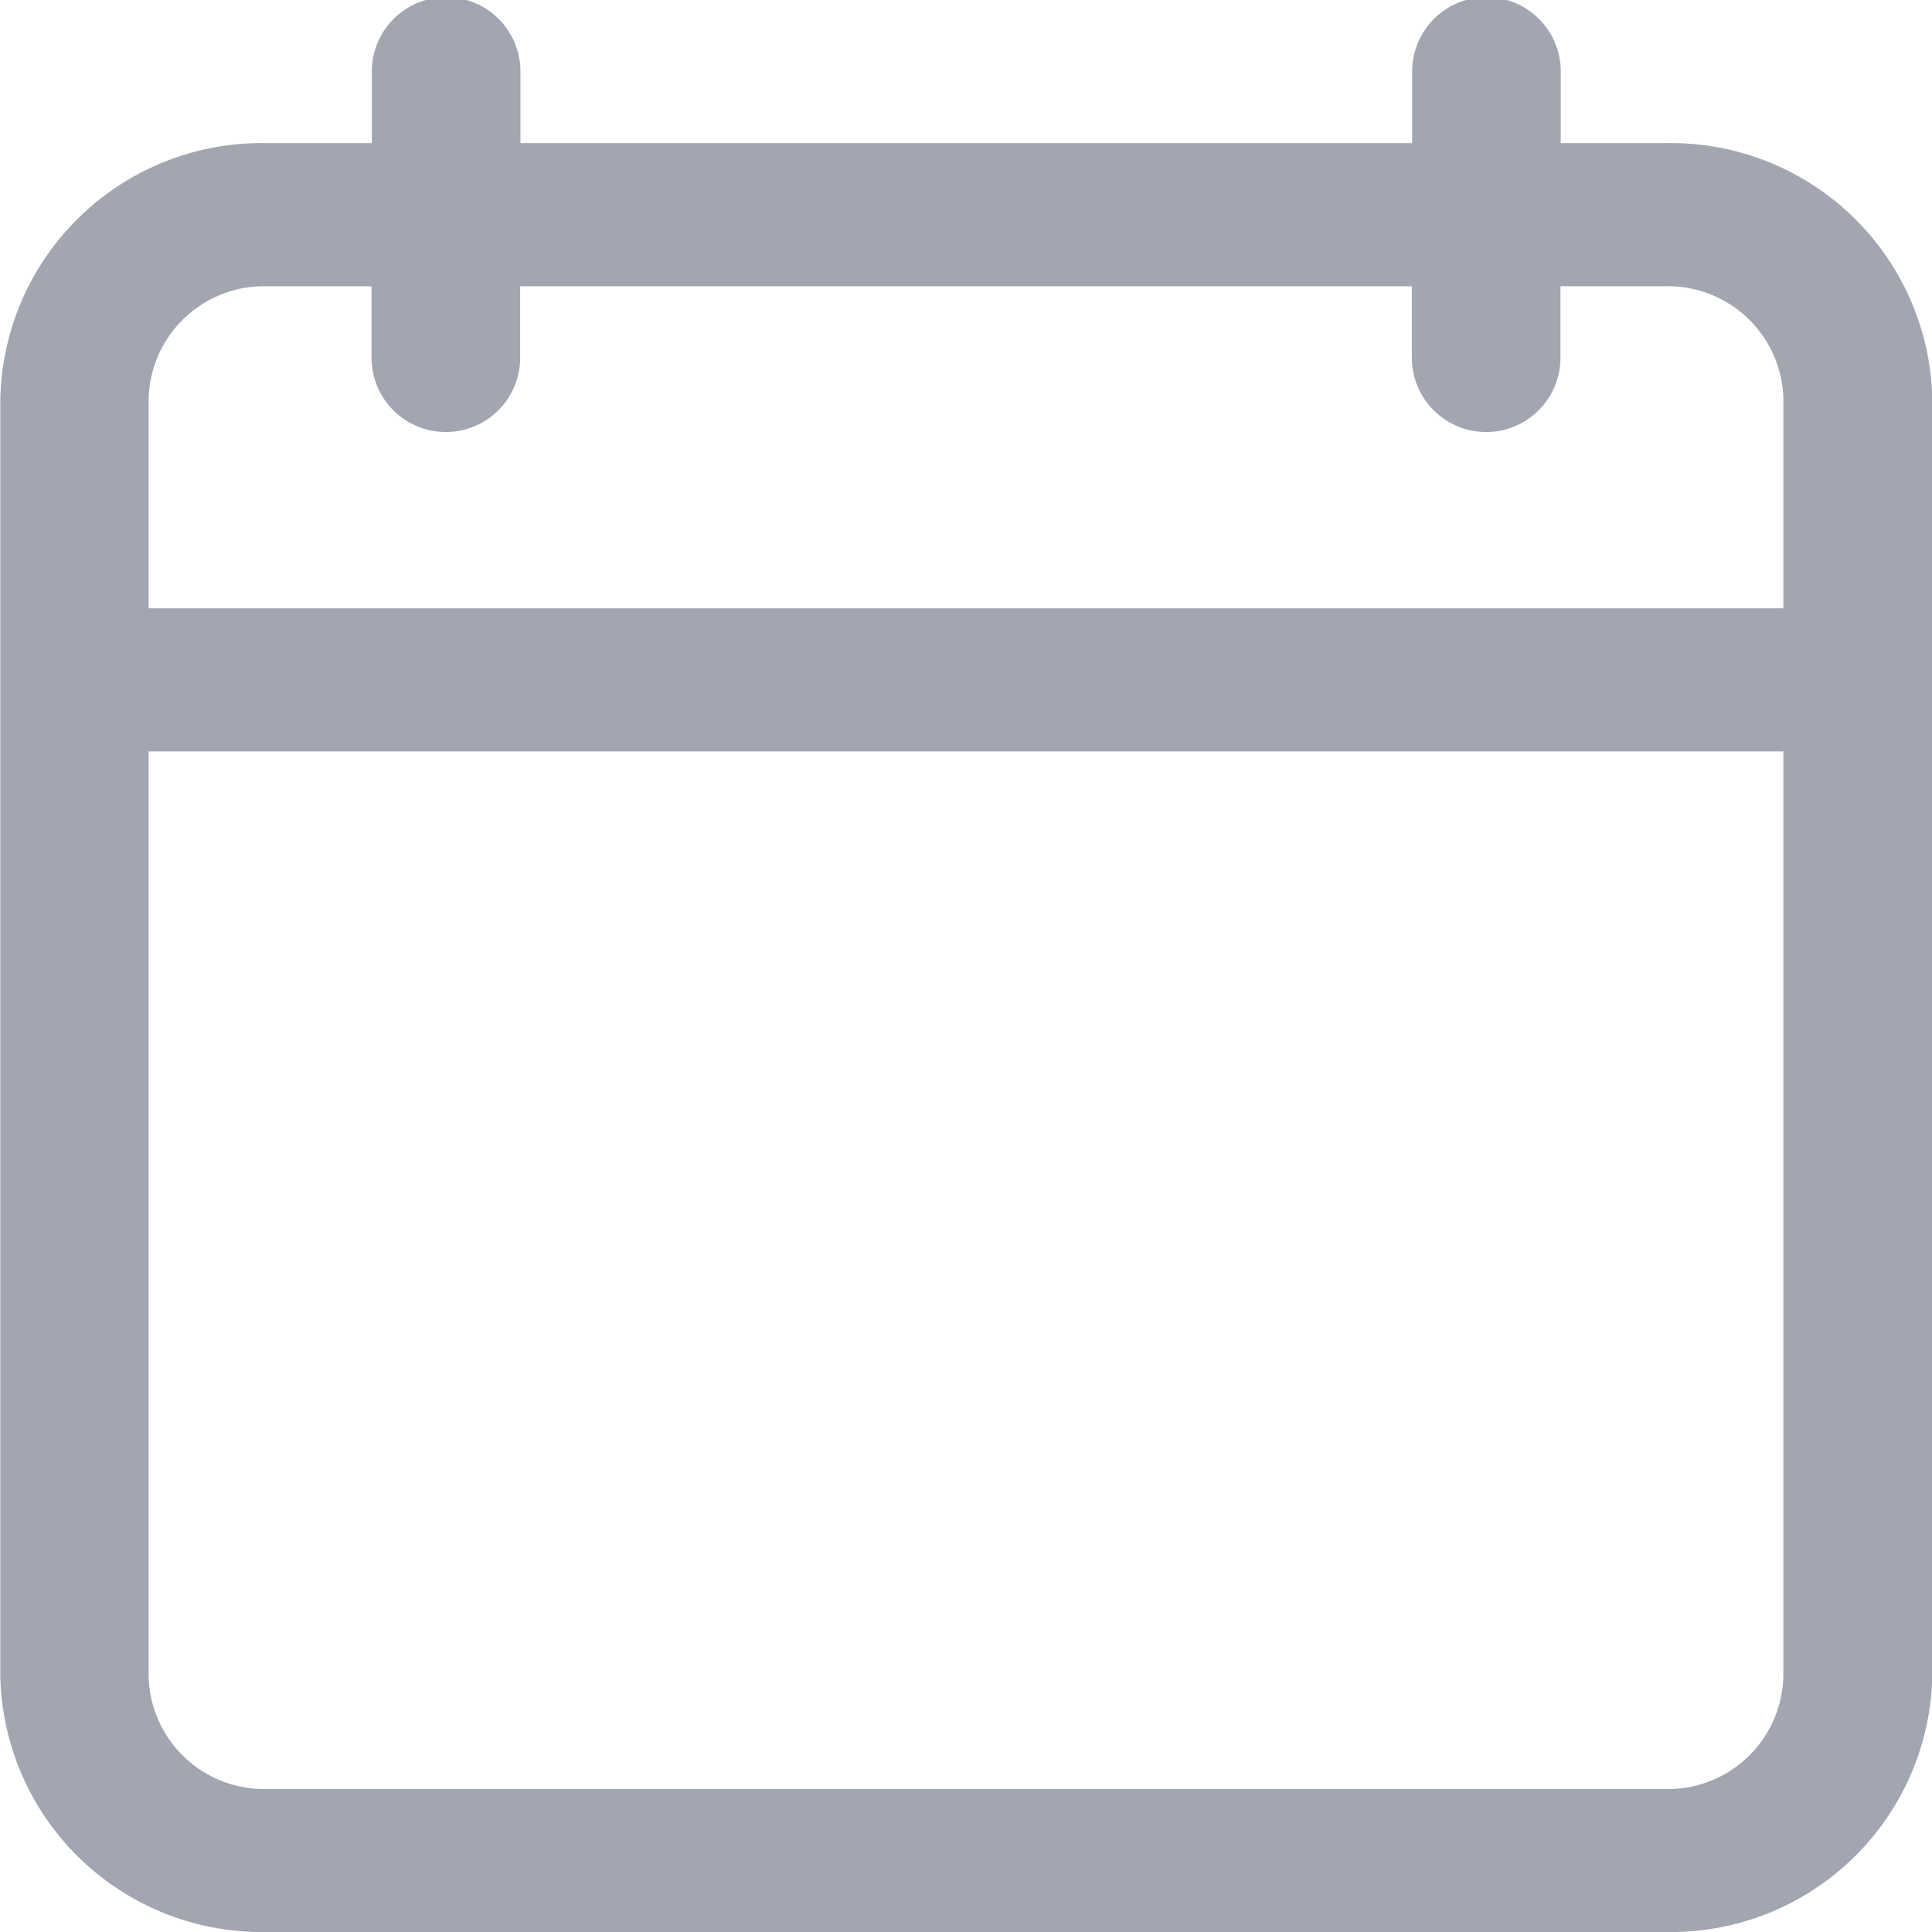
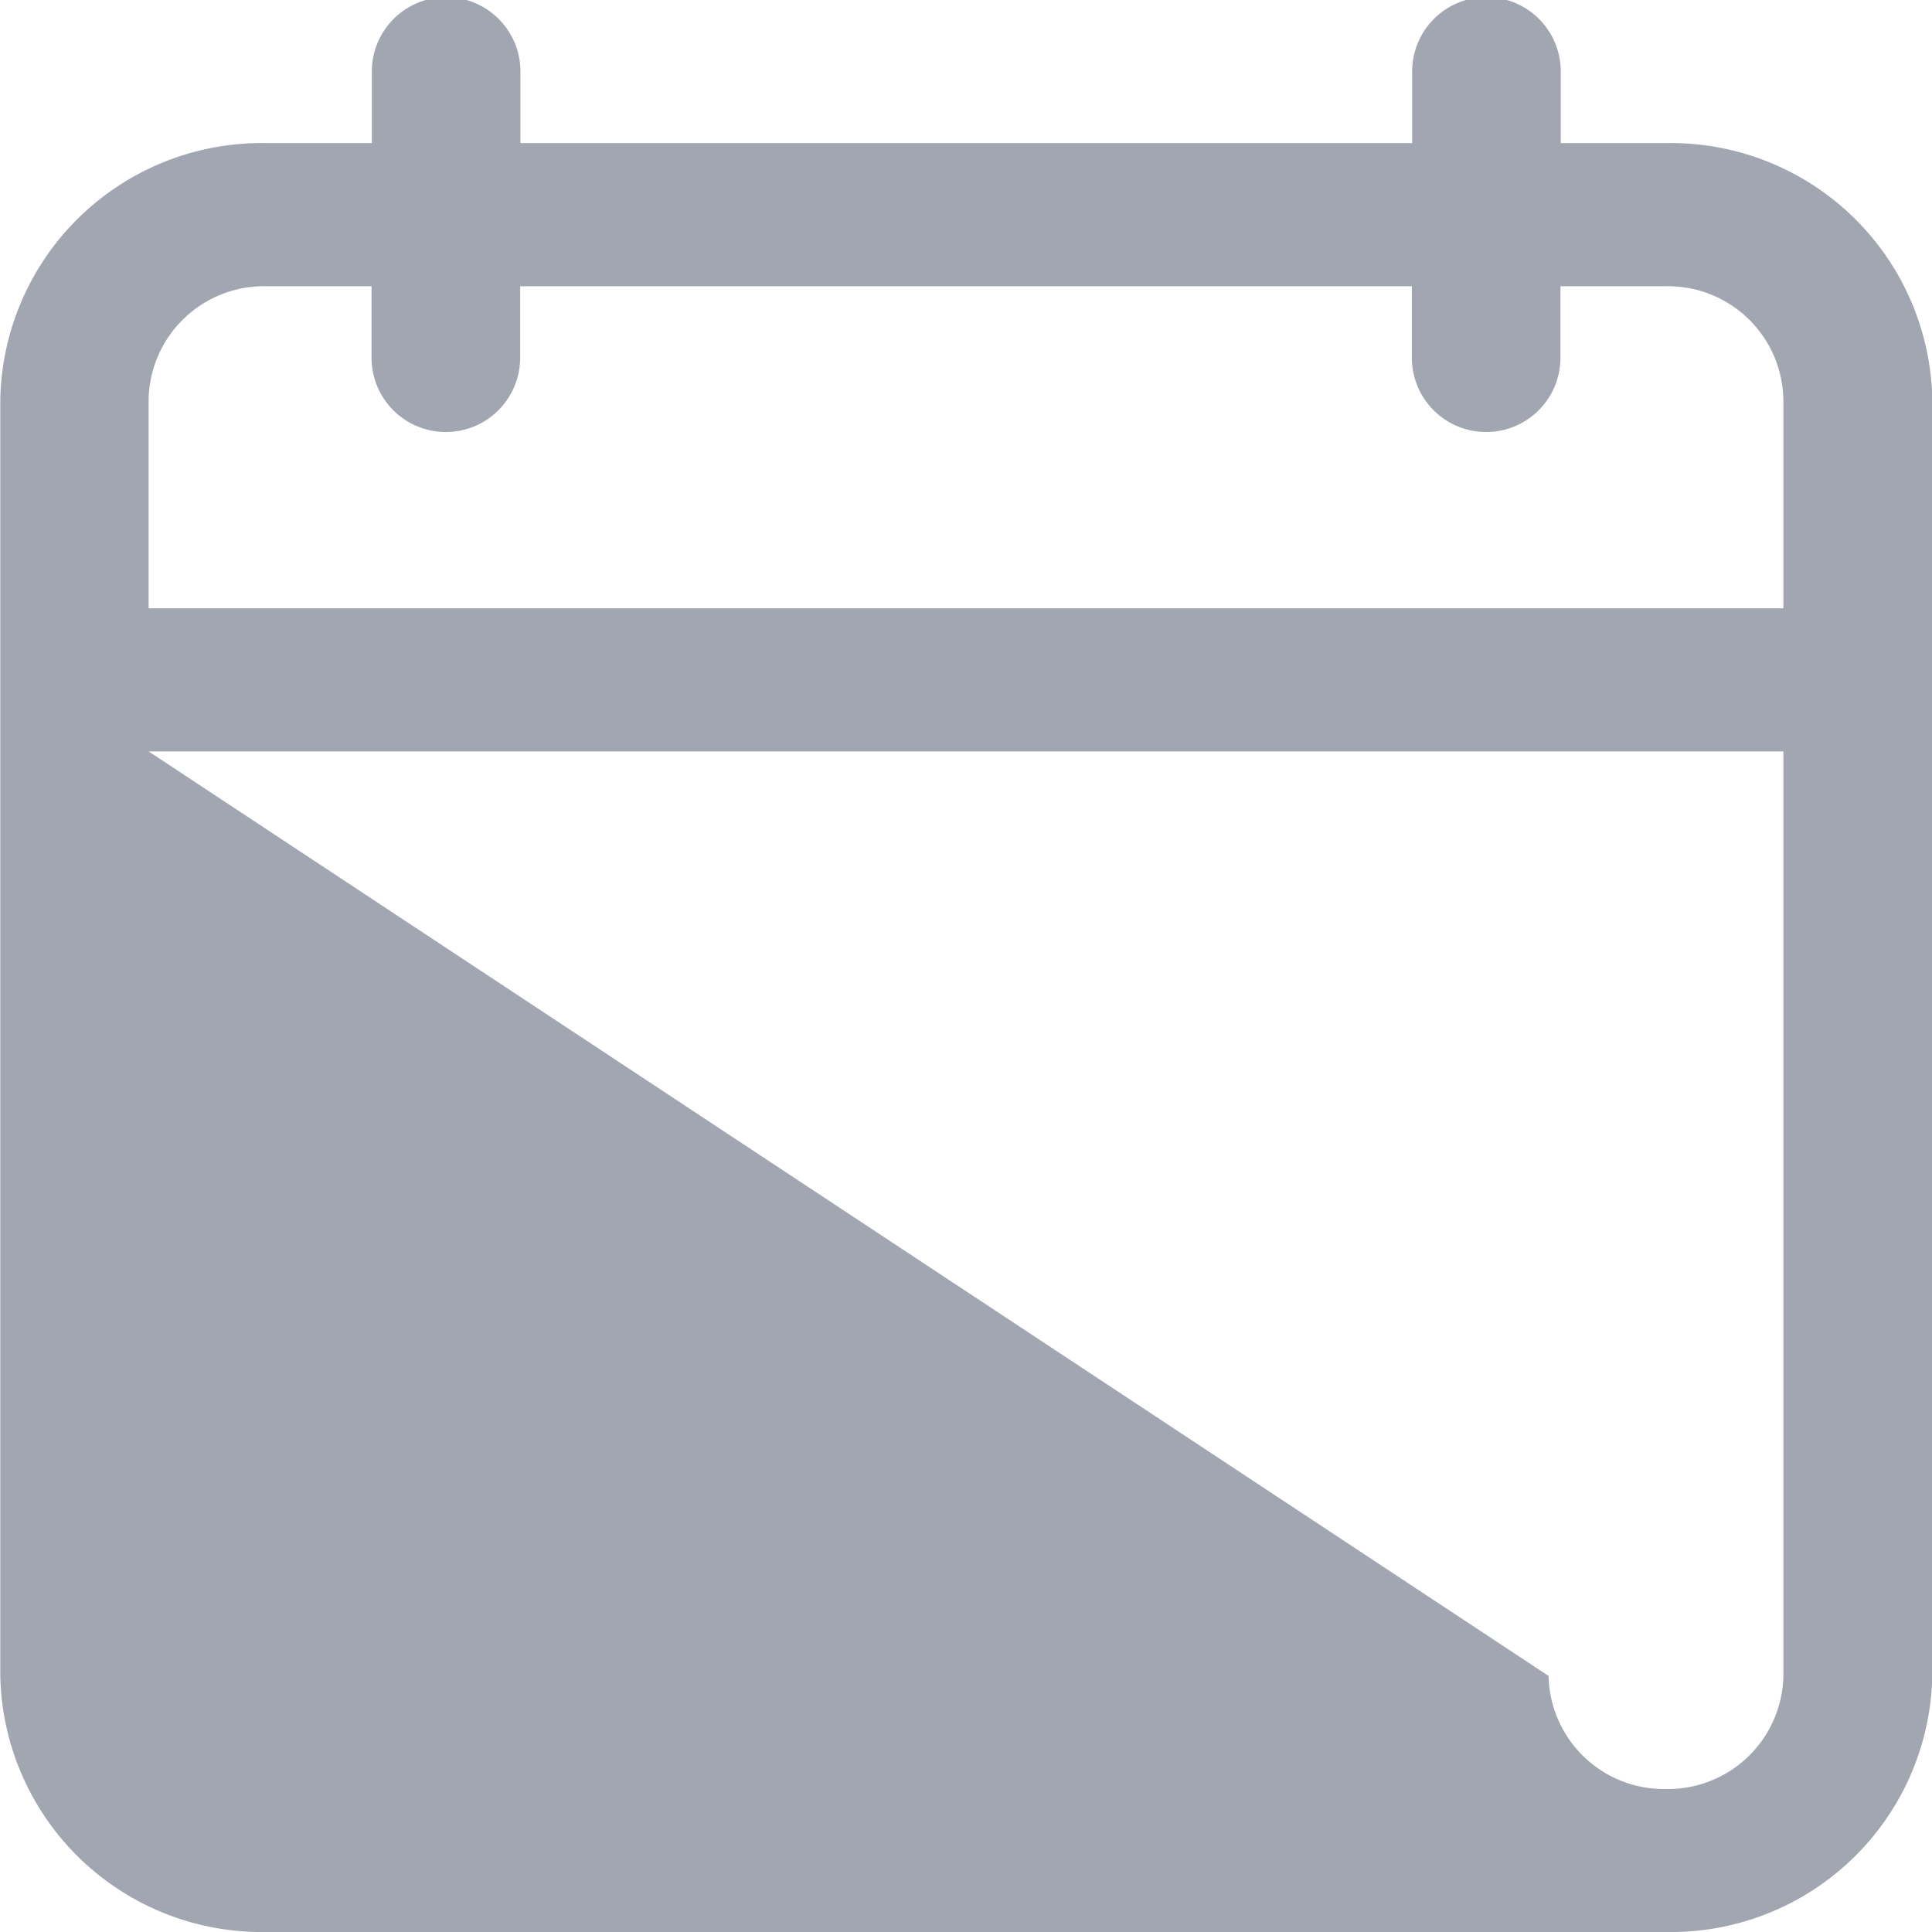
<svg xmlns="http://www.w3.org/2000/svg" width="13" height="13" viewBox="0 0 13 13">
-   <path id="패스_2287" data-name="패스 2287" d="M7.778,13H17.2a1.759,1.759,0,0,0,1.79-1.724V2.687A1.759,1.759,0,0,0,17.2.963h-.71V.481a.5.5,0,0,0-1,0V.963h-6V.481a.5.5,0,0,0-1,0V.963h-.71a1.759,1.759,0,0,0-1.79,1.724v8.59A1.759,1.759,0,0,0,7.778,13ZM6.988,2.687a.777.777,0,0,1,.79-.761h.71v.481a.5.5,0,0,0,1,0V1.926h6v.481a.5.5,0,0,0,1,0V1.926h.71a.777.777,0,0,1,.79.761V4.093h-11Zm0,2.369h11v6.221a.777.777,0,0,1-.79.761H7.778a.777.777,0,0,1-.79-.761Z" transform="translate(-5.988)" fill="#a1a6b1" />
+   <path id="패스_2287" data-name="패스 2287" d="M7.778,13H17.2a1.759,1.759,0,0,0,1.79-1.724V2.687A1.759,1.759,0,0,0,17.2.963h-.71V.481a.5.5,0,0,0-1,0V.963h-6V.481a.5.5,0,0,0-1,0V.963h-.71a1.759,1.759,0,0,0-1.79,1.724v8.59A1.759,1.759,0,0,0,7.778,13ZM6.988,2.687a.777.777,0,0,1,.79-.761h.71v.481a.5.5,0,0,0,1,0V1.926h6v.481a.5.5,0,0,0,1,0V1.926h.71a.777.777,0,0,1,.79.761V4.093h-11Zm0,2.369h11v6.221a.777.777,0,0,1-.79.761a.777.777,0,0,1-.79-.761Z" transform="translate(-5.988)" fill="#a1a6b1" />
</svg>